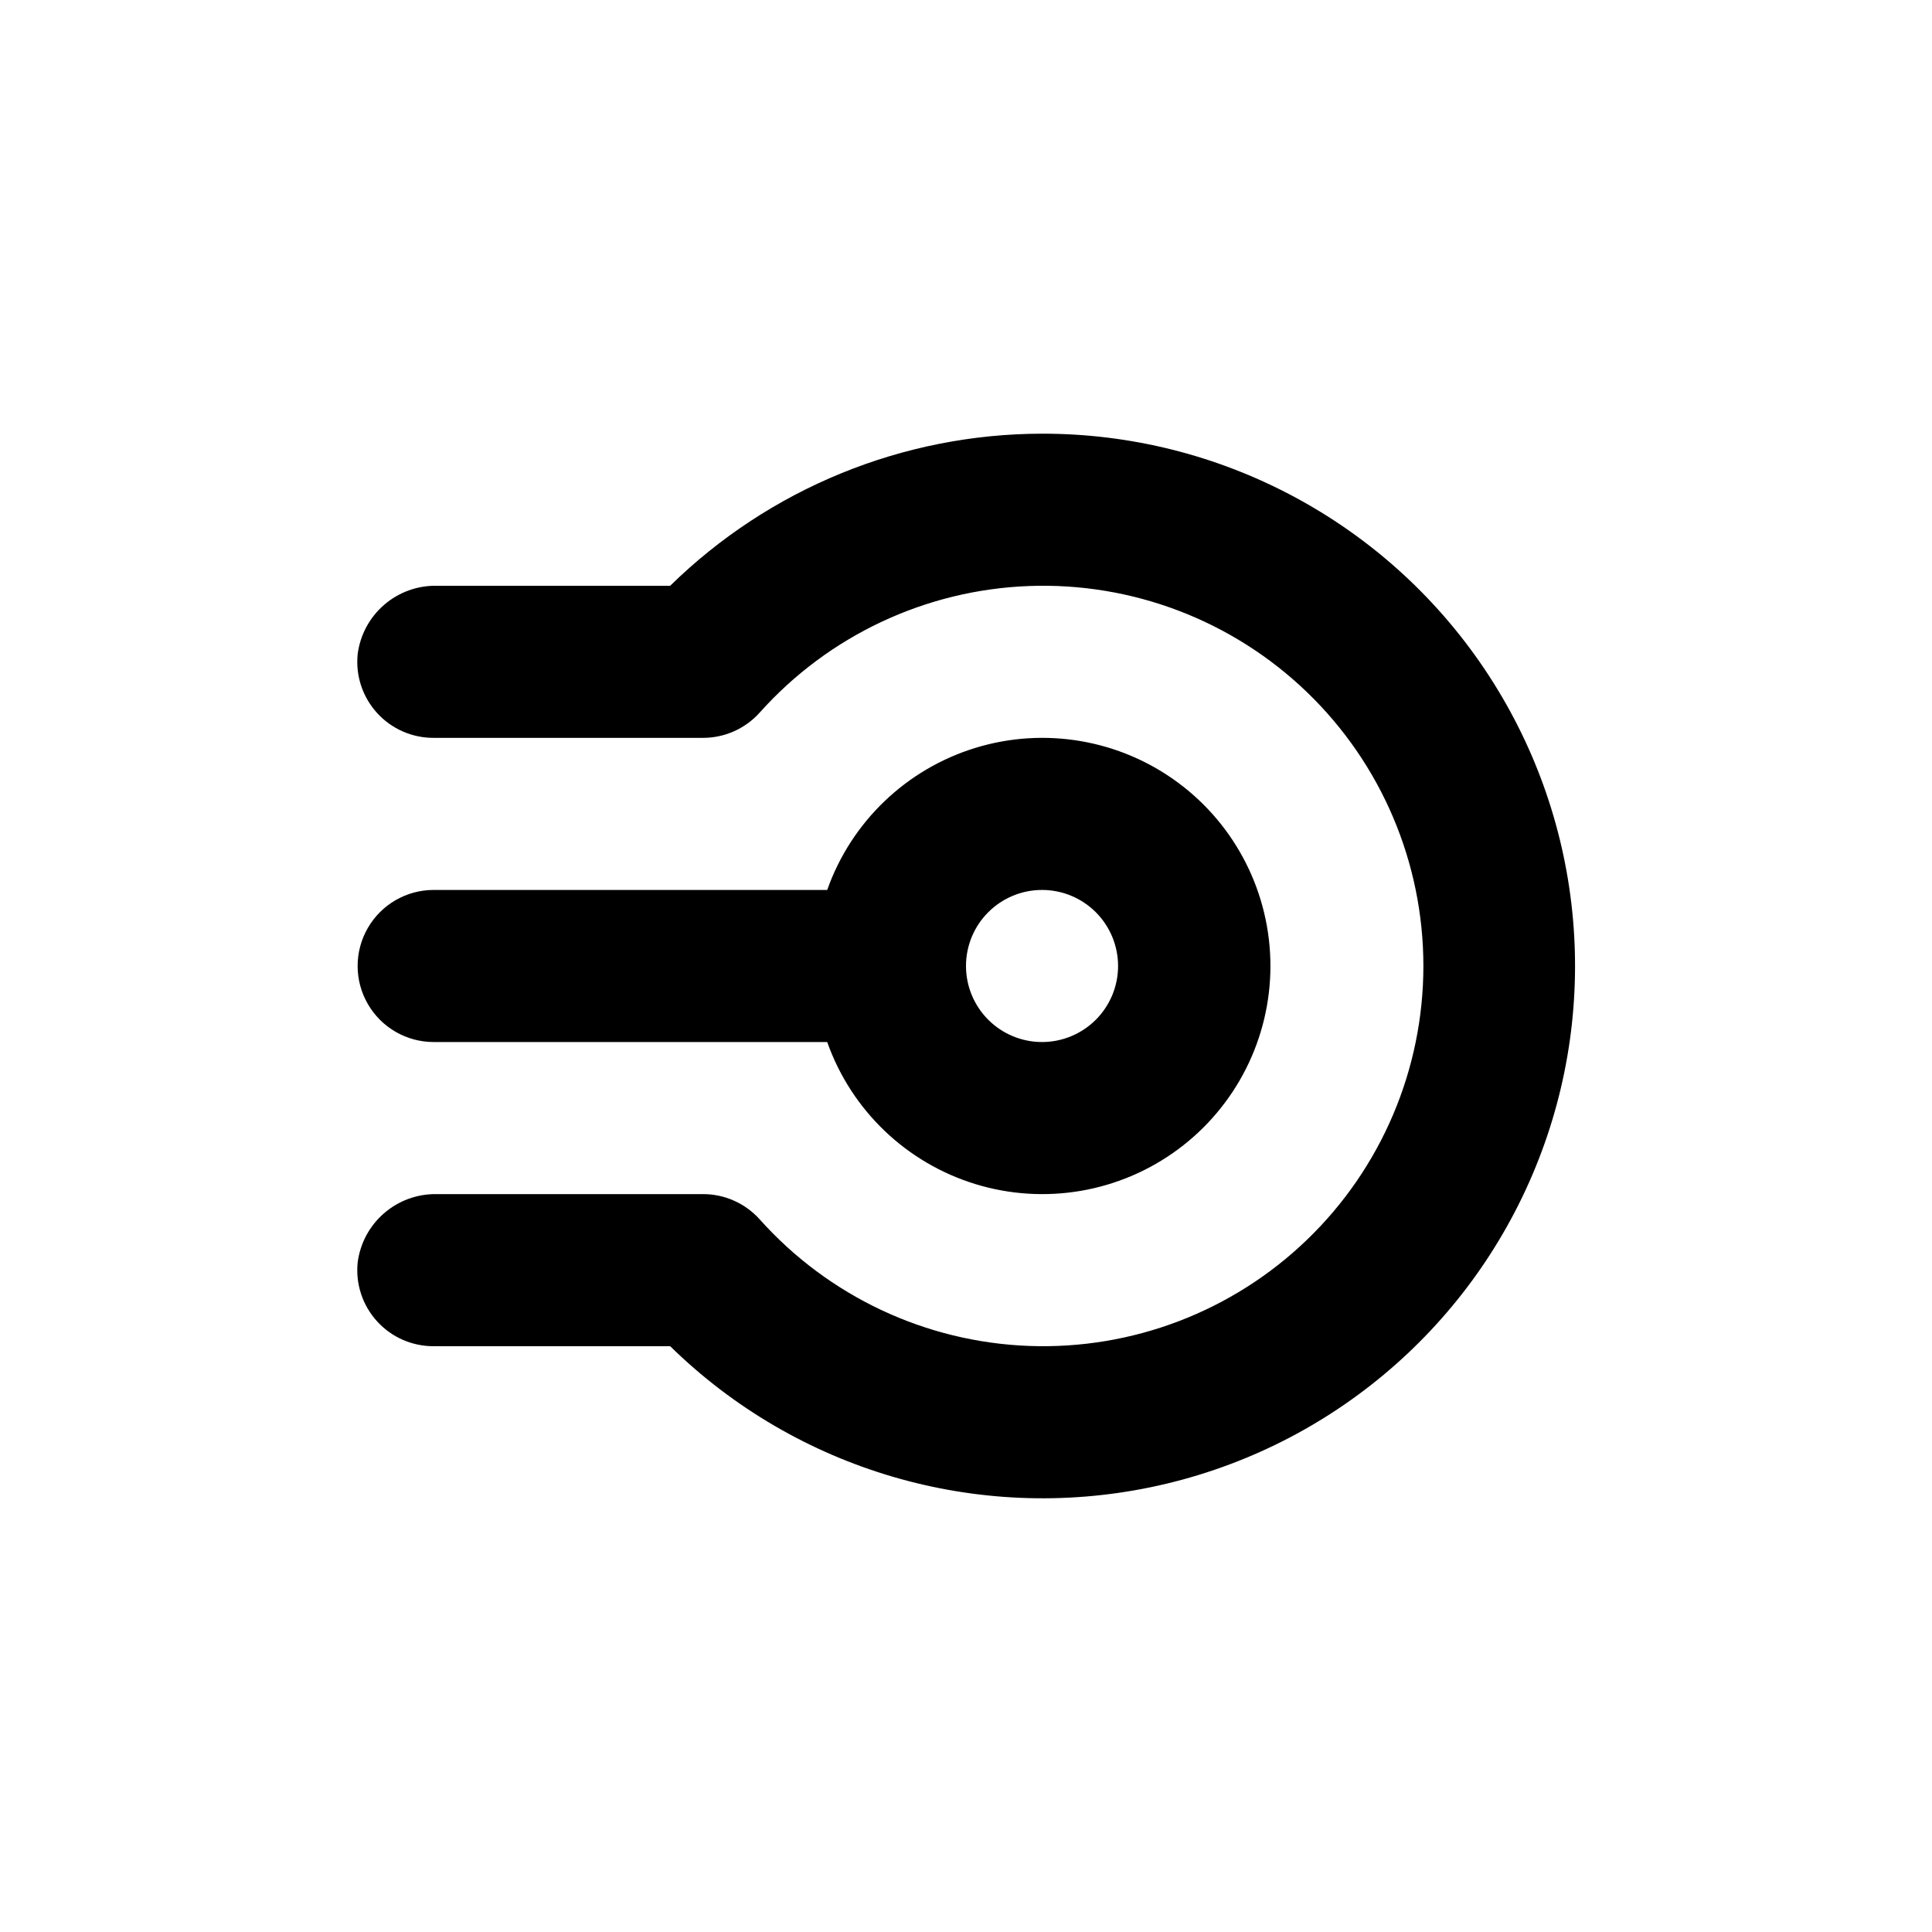
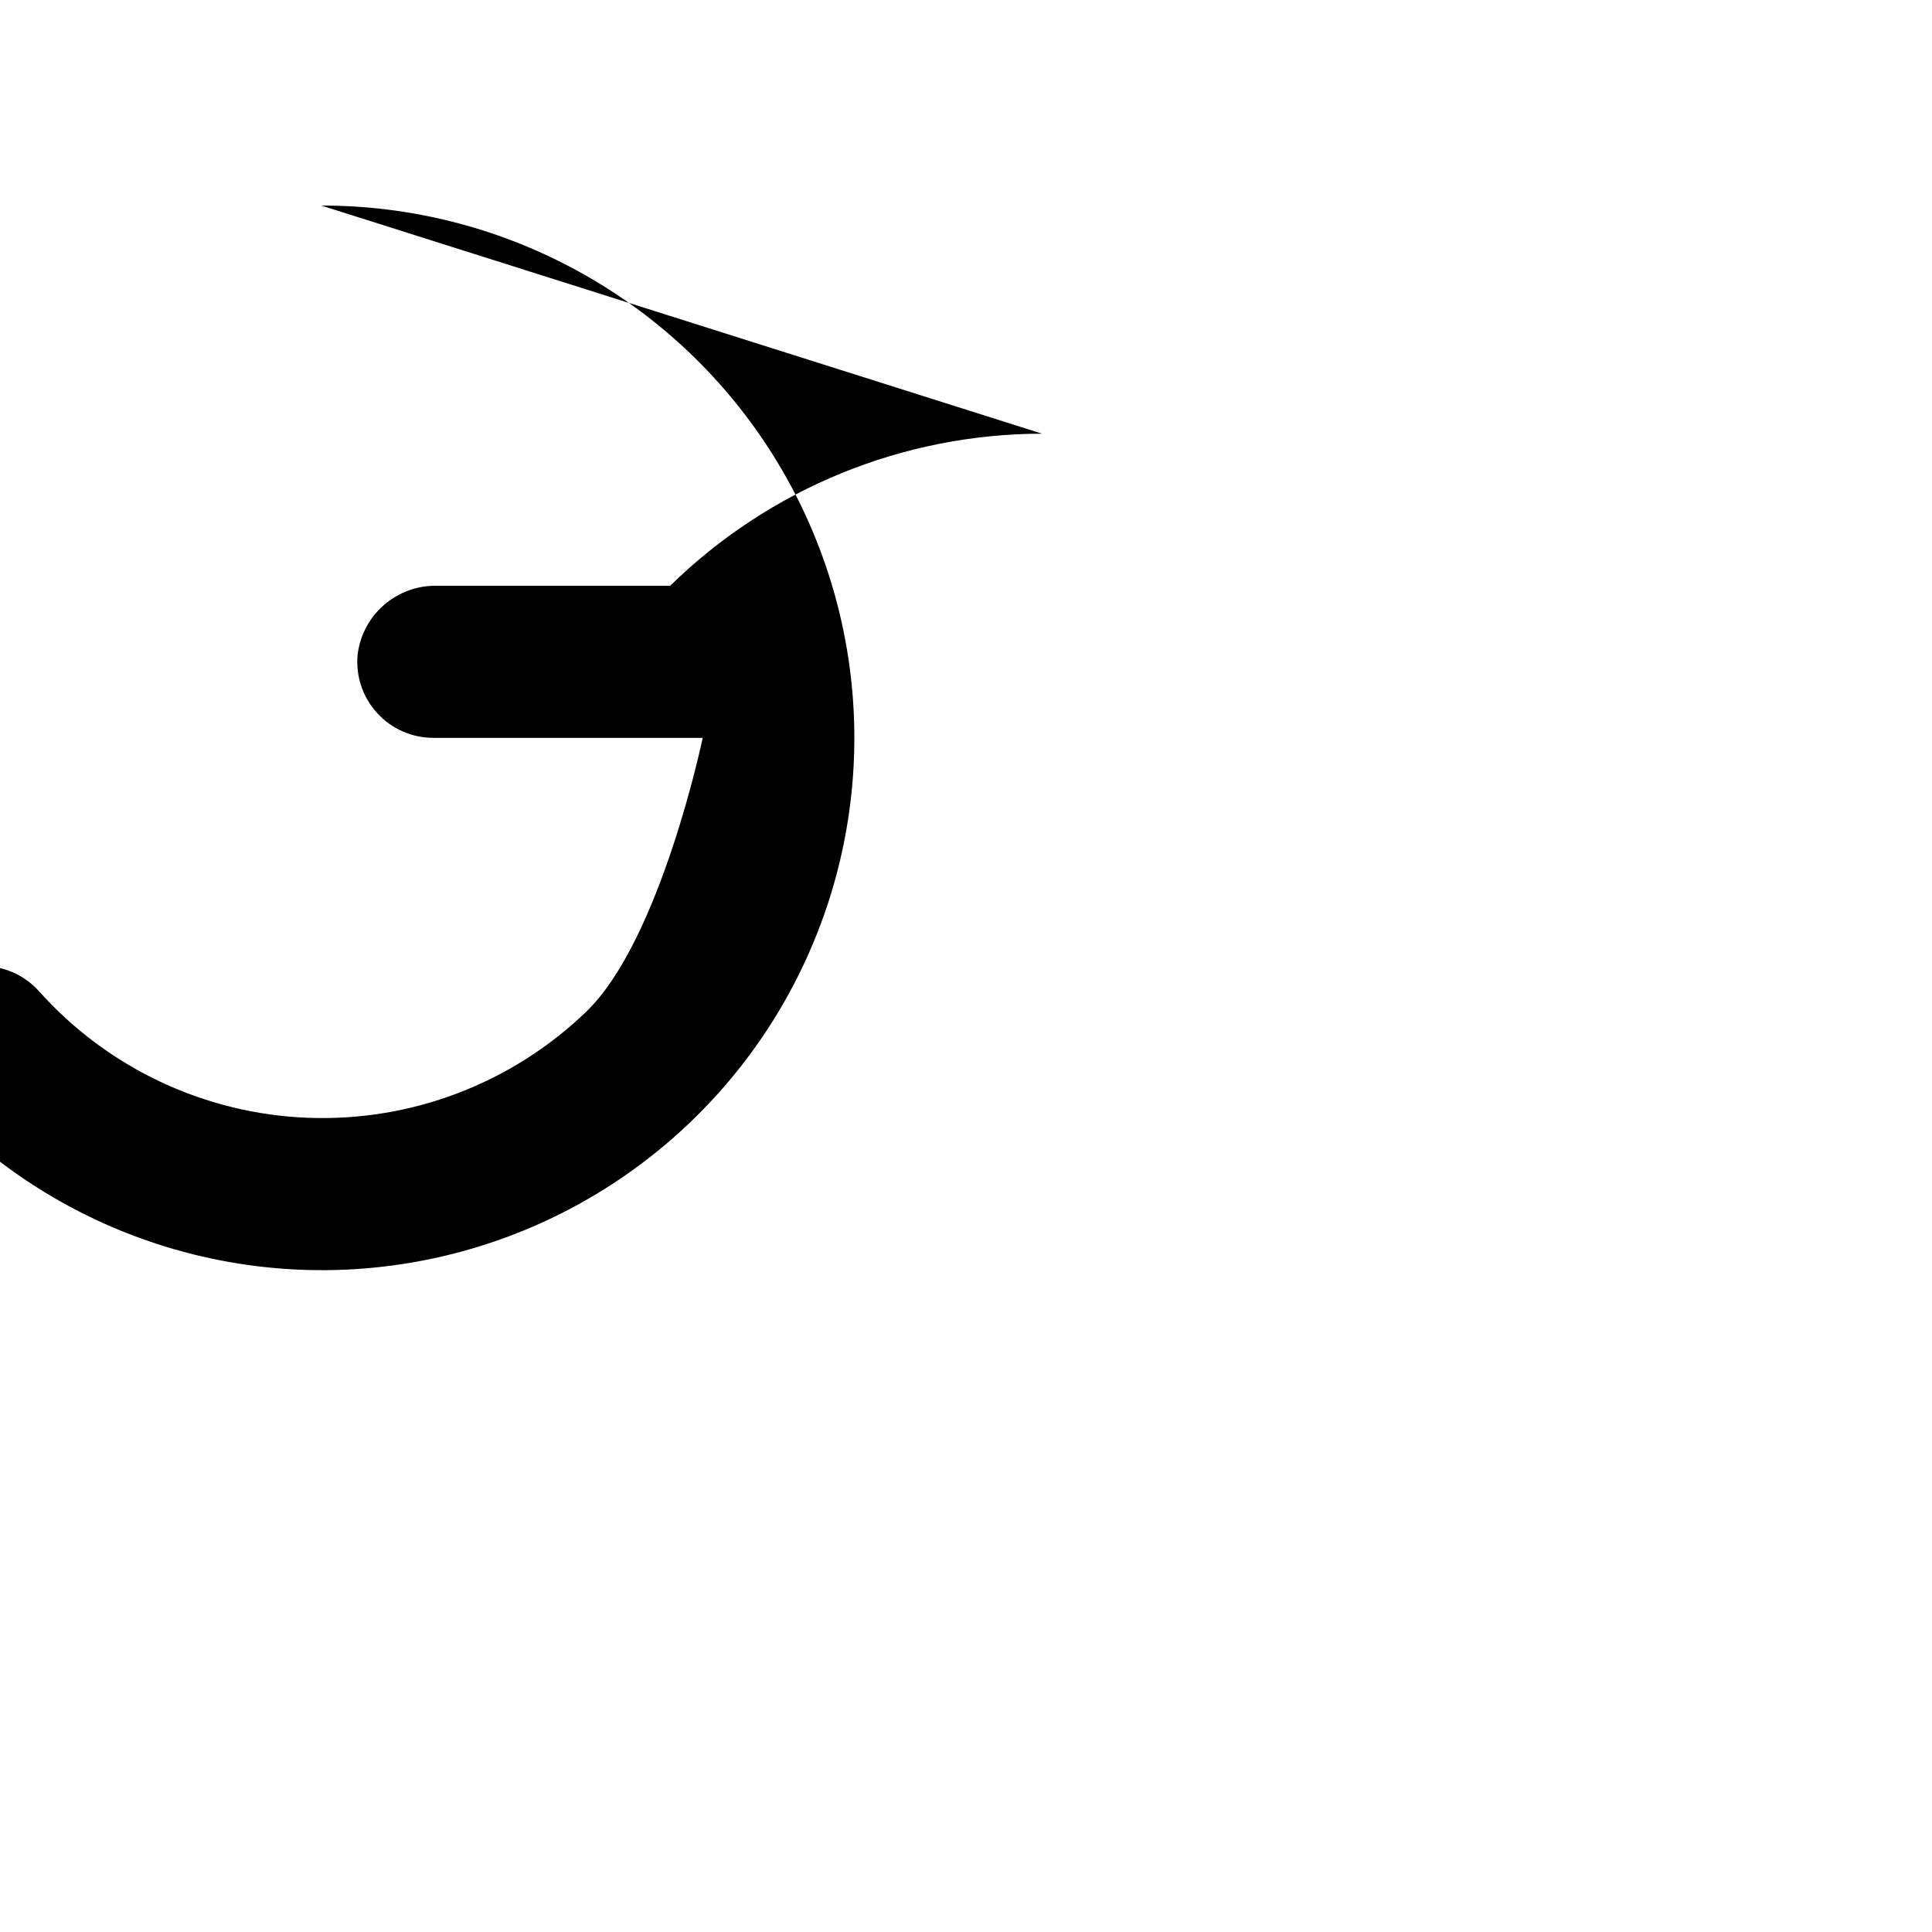
<svg xmlns="http://www.w3.org/2000/svg" fill="#000000" width="800px" height="800px" version="1.1" viewBox="144 144 512 512">
  <g>
-     <path d="m258.93 420.15h104.29c6.391 18.074 20.977 32.043 39.305 37.656 18.332 5.609 38.238 2.195 53.648-9.207 15.414-11.398 24.504-29.434 24.504-48.602 0-19.172-9.09-37.207-24.504-48.605-15.41-11.402-35.316-14.816-53.648-9.207-18.328 5.613-32.914 19.586-39.305 37.66h-104.29c-7.203 0-13.855 3.84-17.453 10.074-3.602 6.234-3.602 13.918 0 20.152 3.598 6.234 10.25 10.078 17.453 10.078zm161.22-40.305c5.344 0 10.469 2.121 14.25 5.902 3.777 3.777 5.902 8.902 5.902 14.25 0 5.344-2.125 10.469-5.902 14.25-3.781 3.777-8.906 5.902-14.25 5.902-5.348 0-10.473-2.125-14.25-5.902-3.781-3.781-5.902-8.906-5.902-14.25 0-5.348 2.121-10.473 5.902-14.25 3.777-3.781 8.902-5.902 14.25-5.902z" />
-     <path d="m420.15 258.93c-36.852 0.047-72.223 14.512-98.547 40.305h-61.816c-5.133-0.102-10.117 1.699-13.996 5.059-3.883 3.359-6.379 8.035-7.012 13.129-0.559 5.676 1.316 11.32 5.16 15.535 3.84 4.219 9.289 6.609 14.992 6.582h71.289c5.762 0.031 11.266-2.41 15.113-6.703 18.246-20.406 44.008-32.512 71.363-33.535 27.355-1.02 53.949 9.137 73.664 28.129 19.715 18.992 30.852 45.191 30.852 72.566s-11.137 53.57-30.852 72.562c-19.715 18.992-46.309 29.148-73.664 28.129-27.355-1.02-53.117-13.129-71.363-33.535-3.848-4.293-9.352-6.731-15.113-6.699h-70.535c-5.113-0.078-10.074 1.734-13.934 5.094-3.859 3.356-6.344 8.02-6.973 13.094-0.559 5.676 1.316 11.32 5.16 15.535 3.84 4.219 9.289 6.609 14.992 6.582h62.672c33.574 32.895 81.324 46.906 127.35 37.367 46.027-9.535 84.277-41.367 102.02-84.895s12.629-93.031-13.621-132.02c-26.25-38.988-70.195-62.344-117.2-62.281z" />
+     <path d="m420.15 258.93c-36.852 0.047-72.223 14.512-98.547 40.305h-61.816c-5.133-0.102-10.117 1.699-13.996 5.059-3.883 3.359-6.379 8.035-7.012 13.129-0.559 5.676 1.316 11.32 5.16 15.535 3.84 4.219 9.289 6.609 14.992 6.582h71.289s-11.137 53.57-30.852 72.562c-19.715 18.992-46.309 29.148-73.664 28.129-27.355-1.02-53.117-13.129-71.363-33.535-3.848-4.293-9.352-6.731-15.113-6.699h-70.535c-5.113-0.078-10.074 1.734-13.934 5.094-3.859 3.356-6.344 8.02-6.973 13.094-0.559 5.676 1.316 11.32 5.16 15.535 3.84 4.219 9.289 6.609 14.992 6.582h62.672c33.574 32.895 81.324 46.906 127.35 37.367 46.027-9.535 84.277-41.367 102.02-84.895s12.629-93.031-13.621-132.02c-26.25-38.988-70.195-62.344-117.2-62.281z" />
  </g>
</svg>